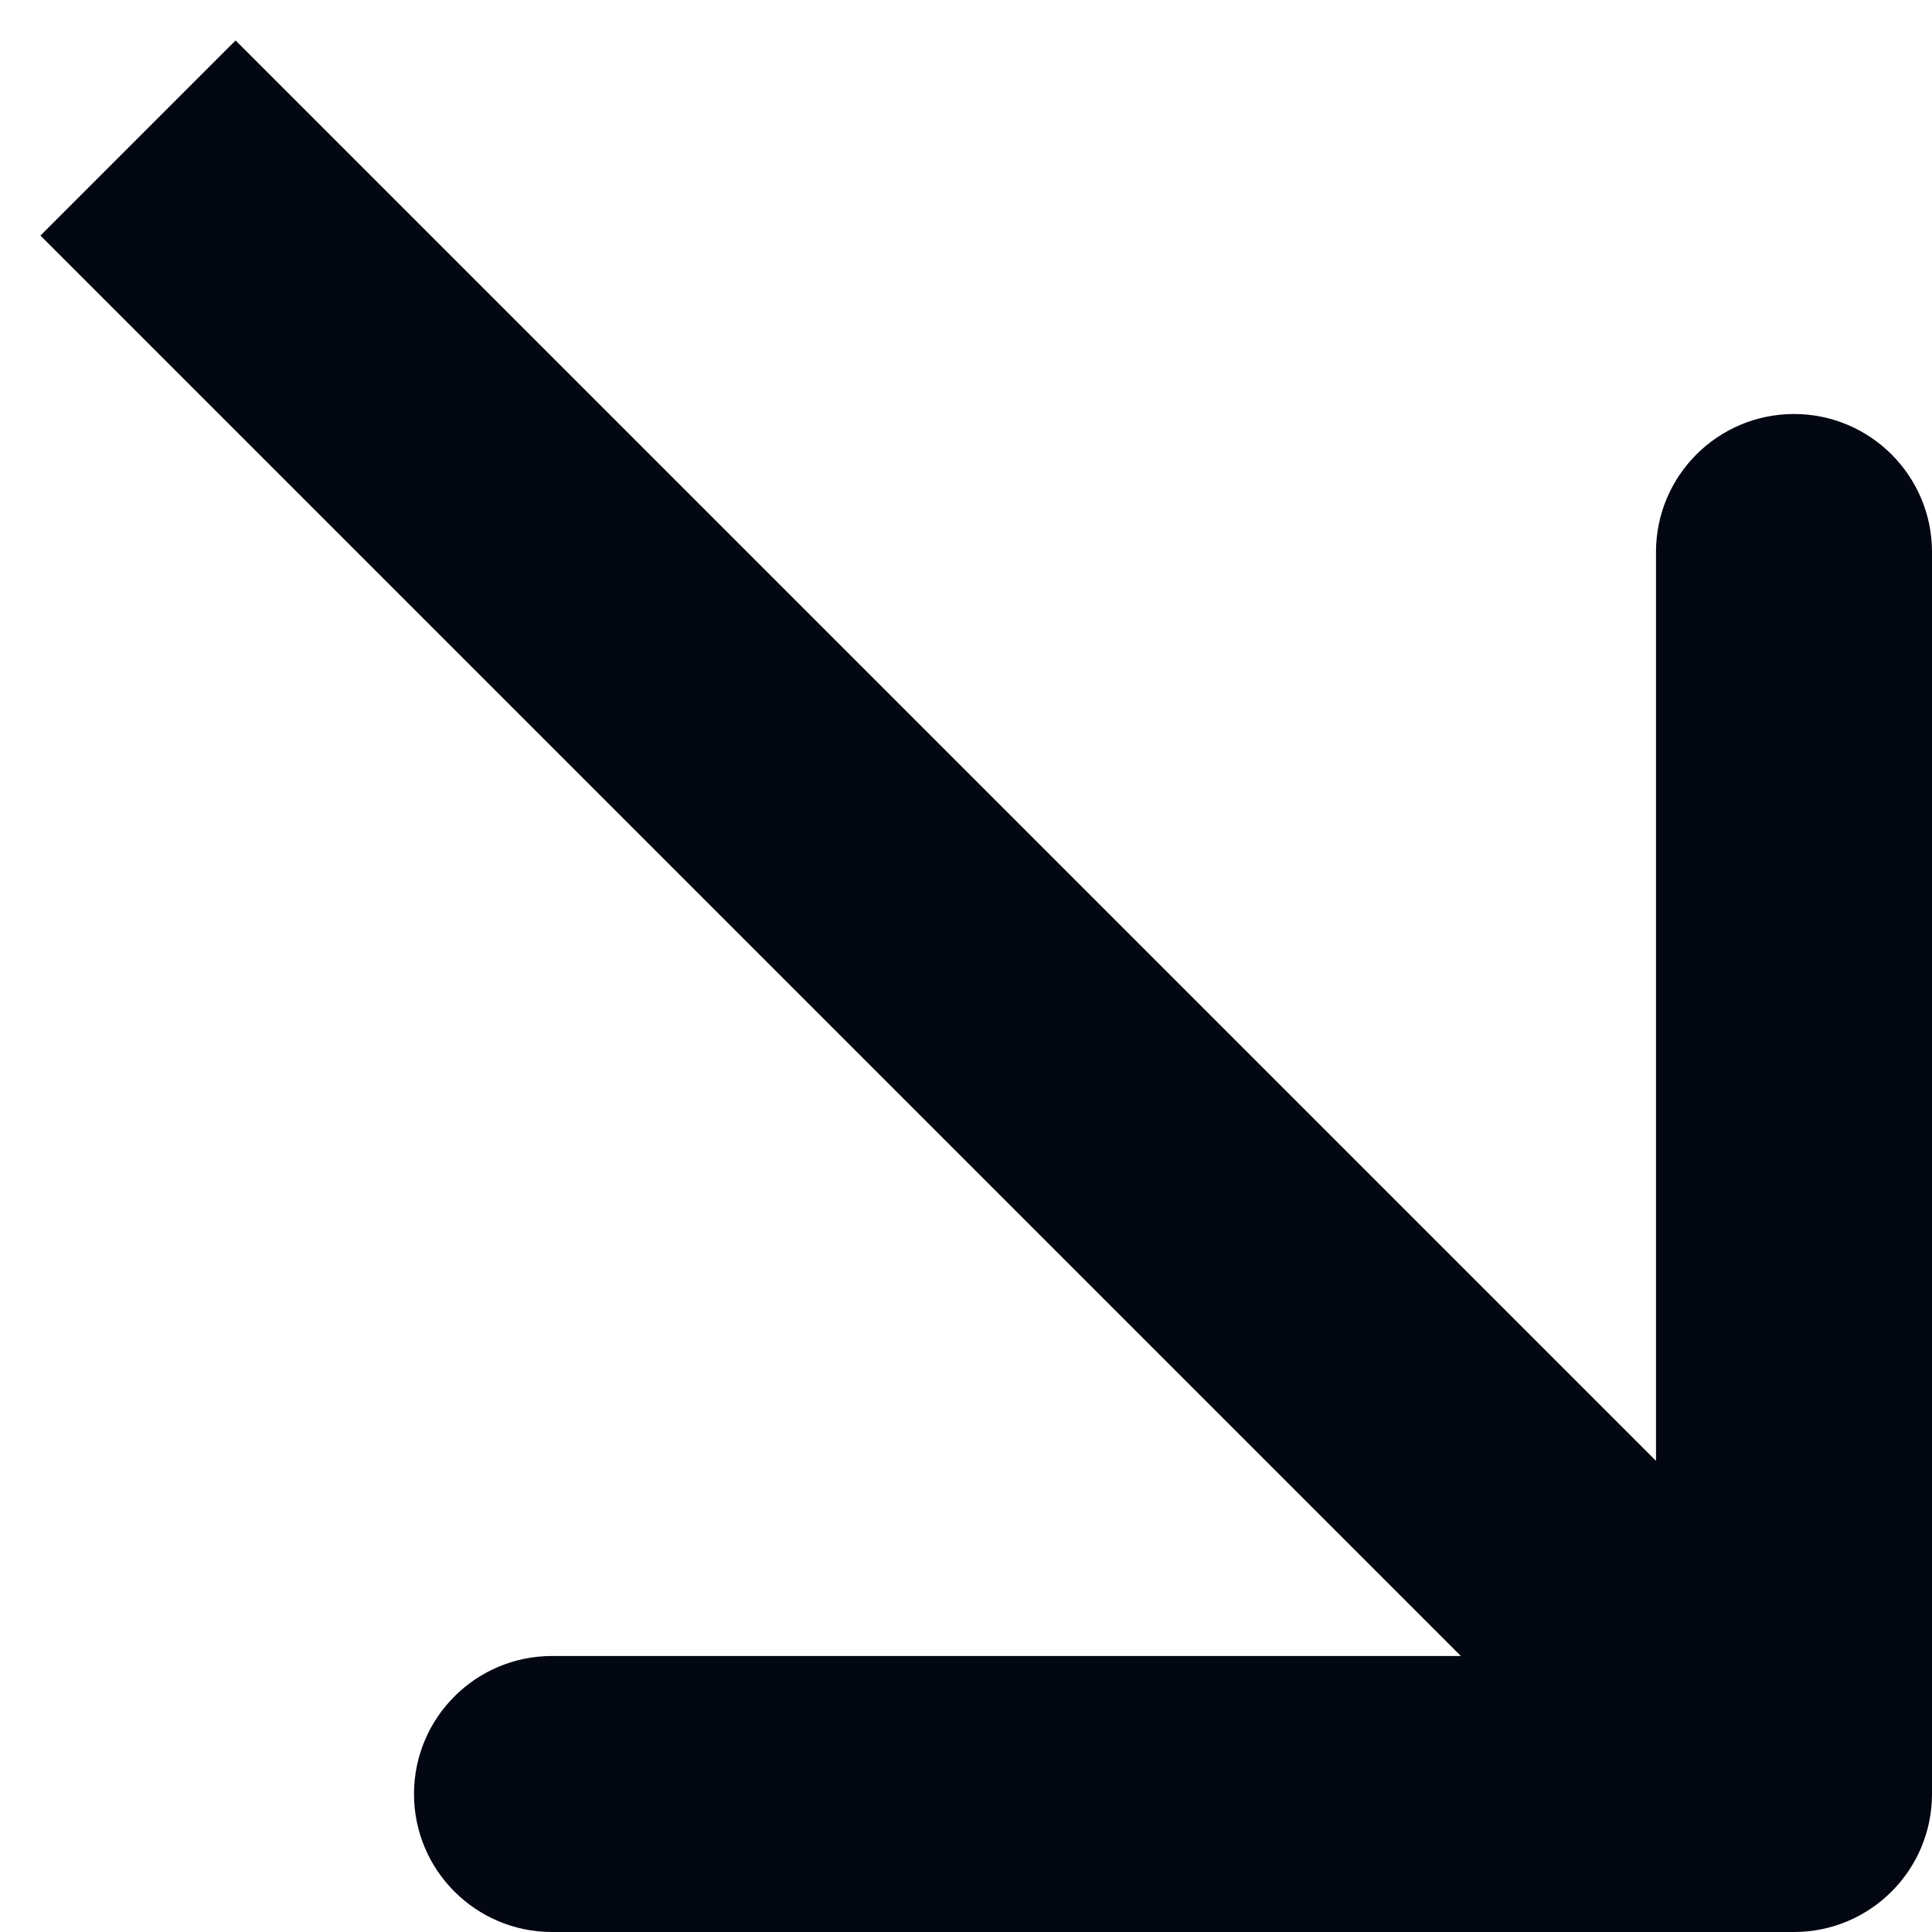
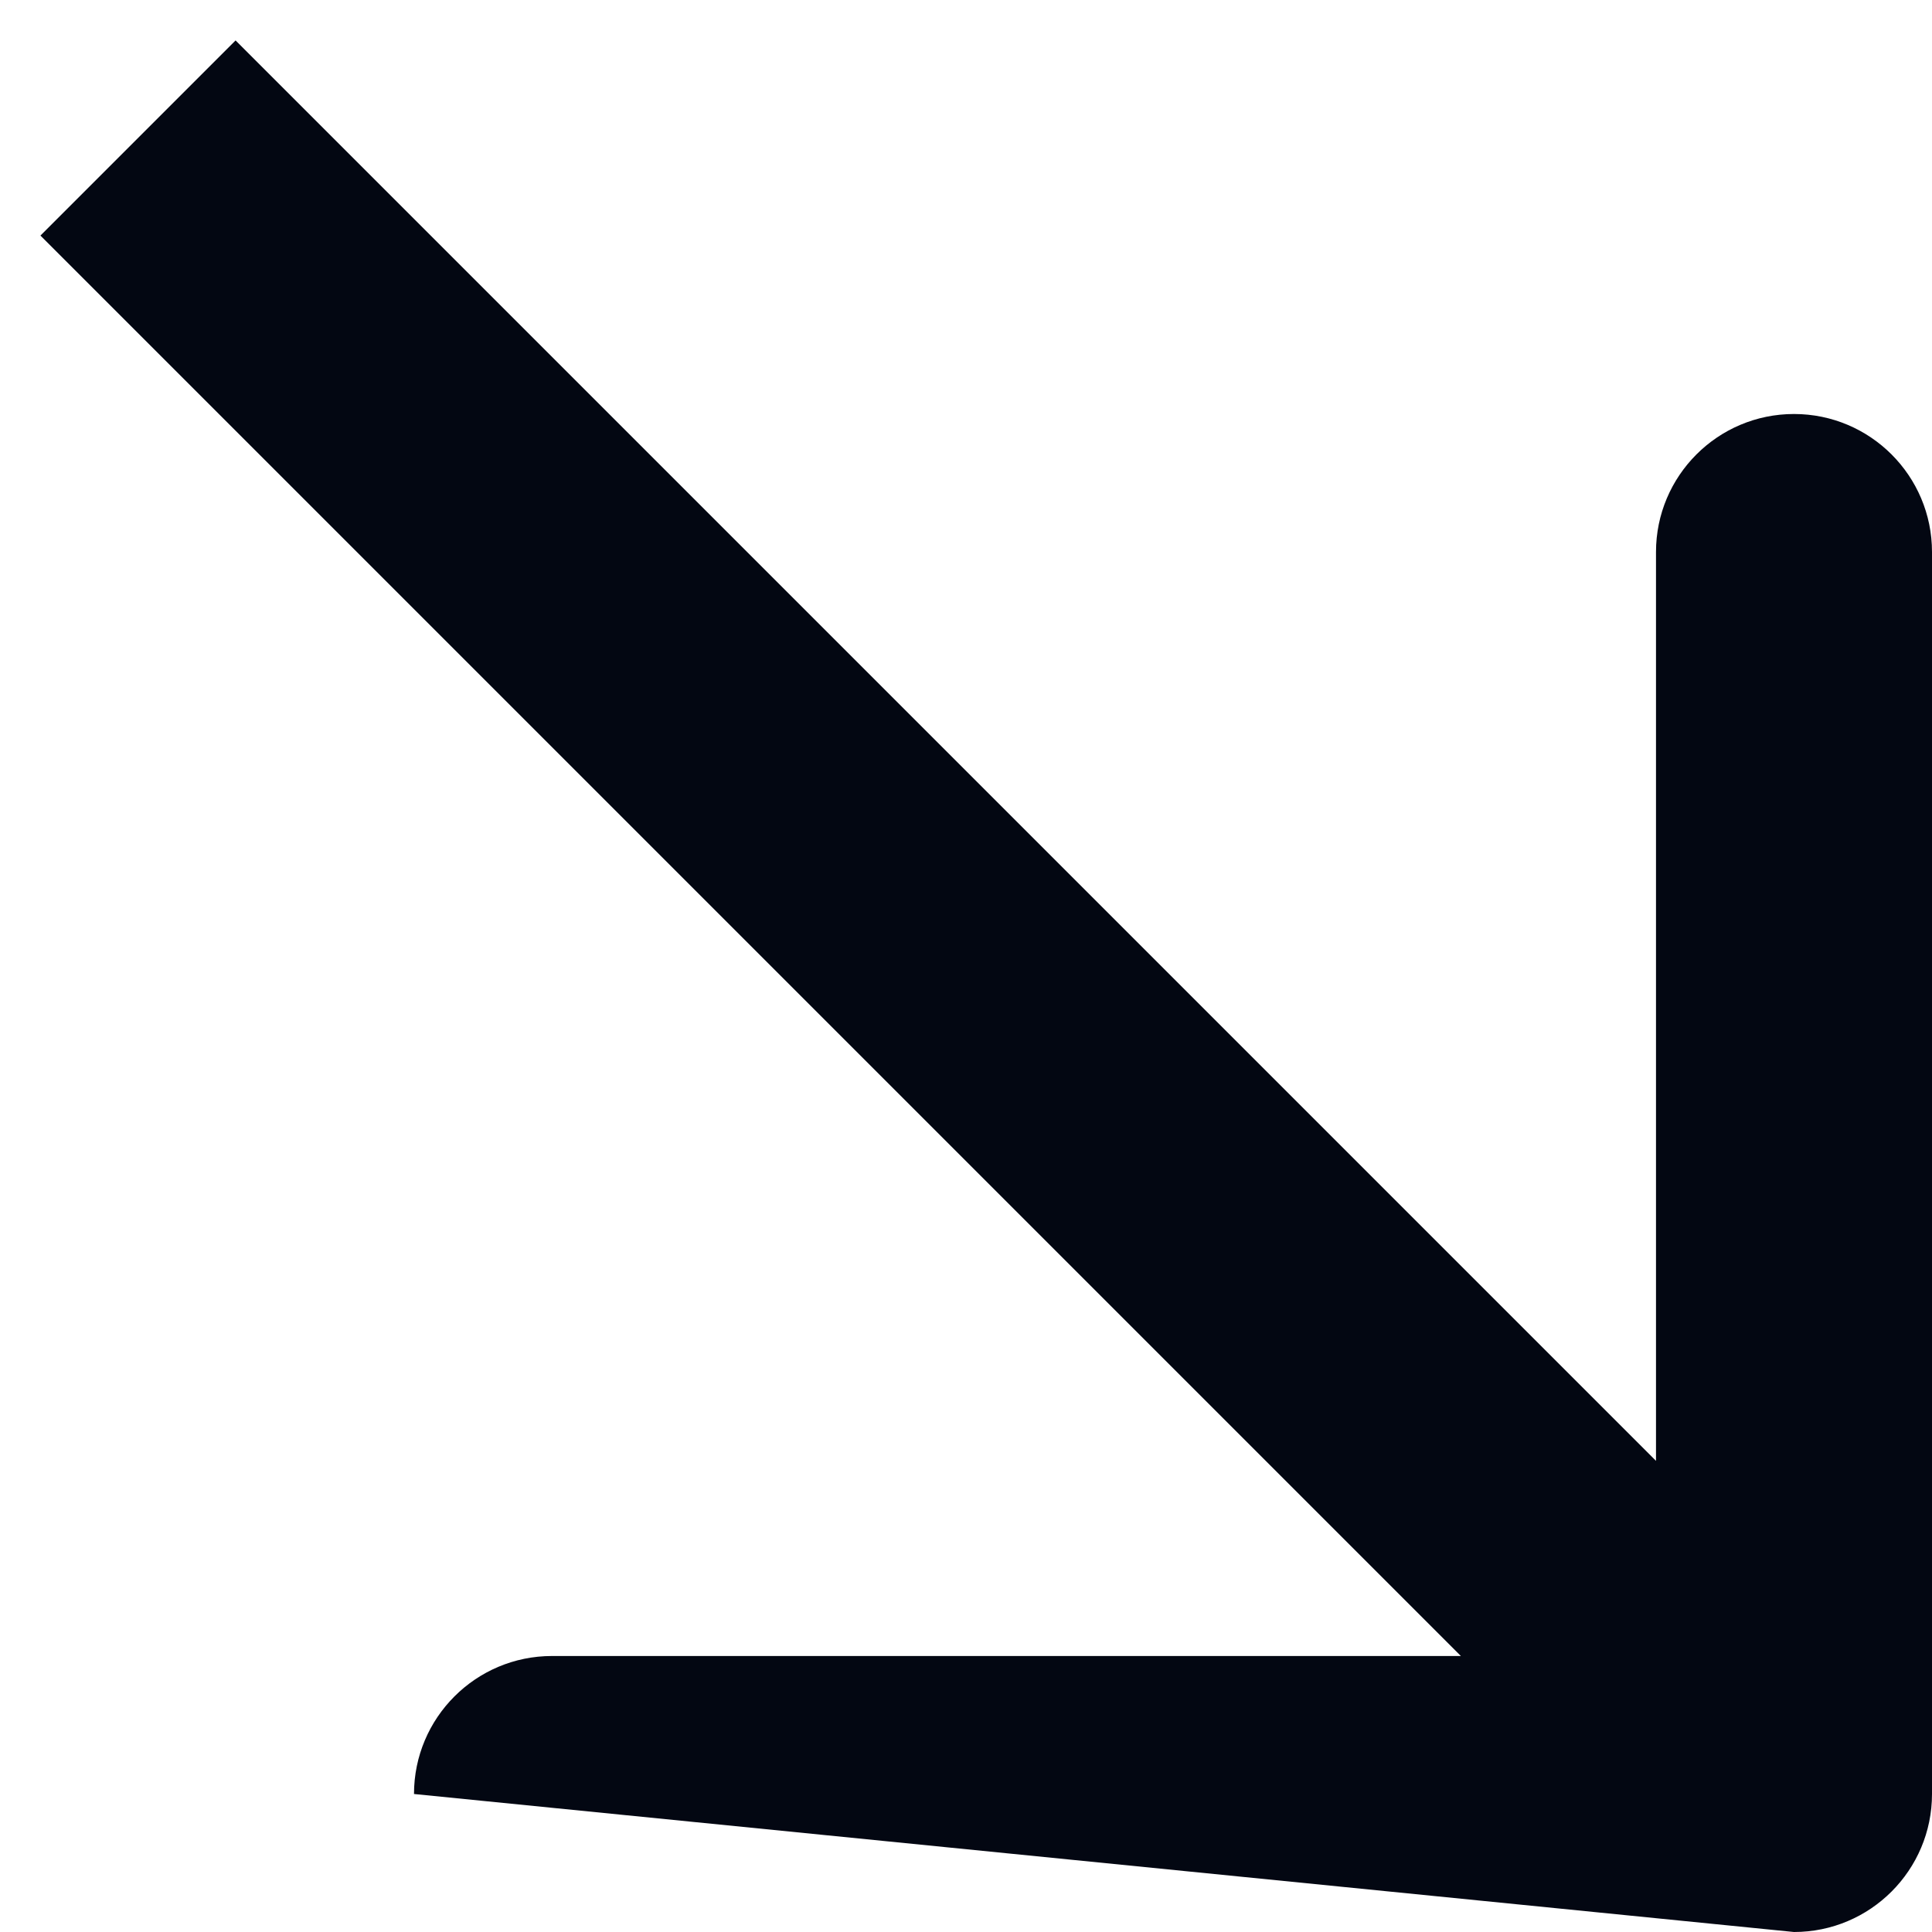
<svg xmlns="http://www.w3.org/2000/svg" width="14" height="14" viewBox="0 0 14 14" fill="none">
-   <path d="M13 14C13.552 14 14 13.552 14 13L14 4C14 3.448 13.552 3 13 3C12.448 3 12 3.448 12 4L12 12L4 12C3.448 12 3 12.448 3 13C3 13.552 3.448 14 4 14L13 14ZM0.293 1.707L12.293 13.707L13.707 12.293L1.707 0.293L0.293 1.707Z" fill="#030712" />
+   <path d="M13 14C13.552 14 14 13.552 14 13L14 4C14 3.448 13.552 3 13 3C12.448 3 12 3.448 12 4L12 12L4 12C3.448 12 3 12.448 3 13L13 14ZM0.293 1.707L12.293 13.707L13.707 12.293L1.707 0.293L0.293 1.707Z" fill="#030712" />
</svg>